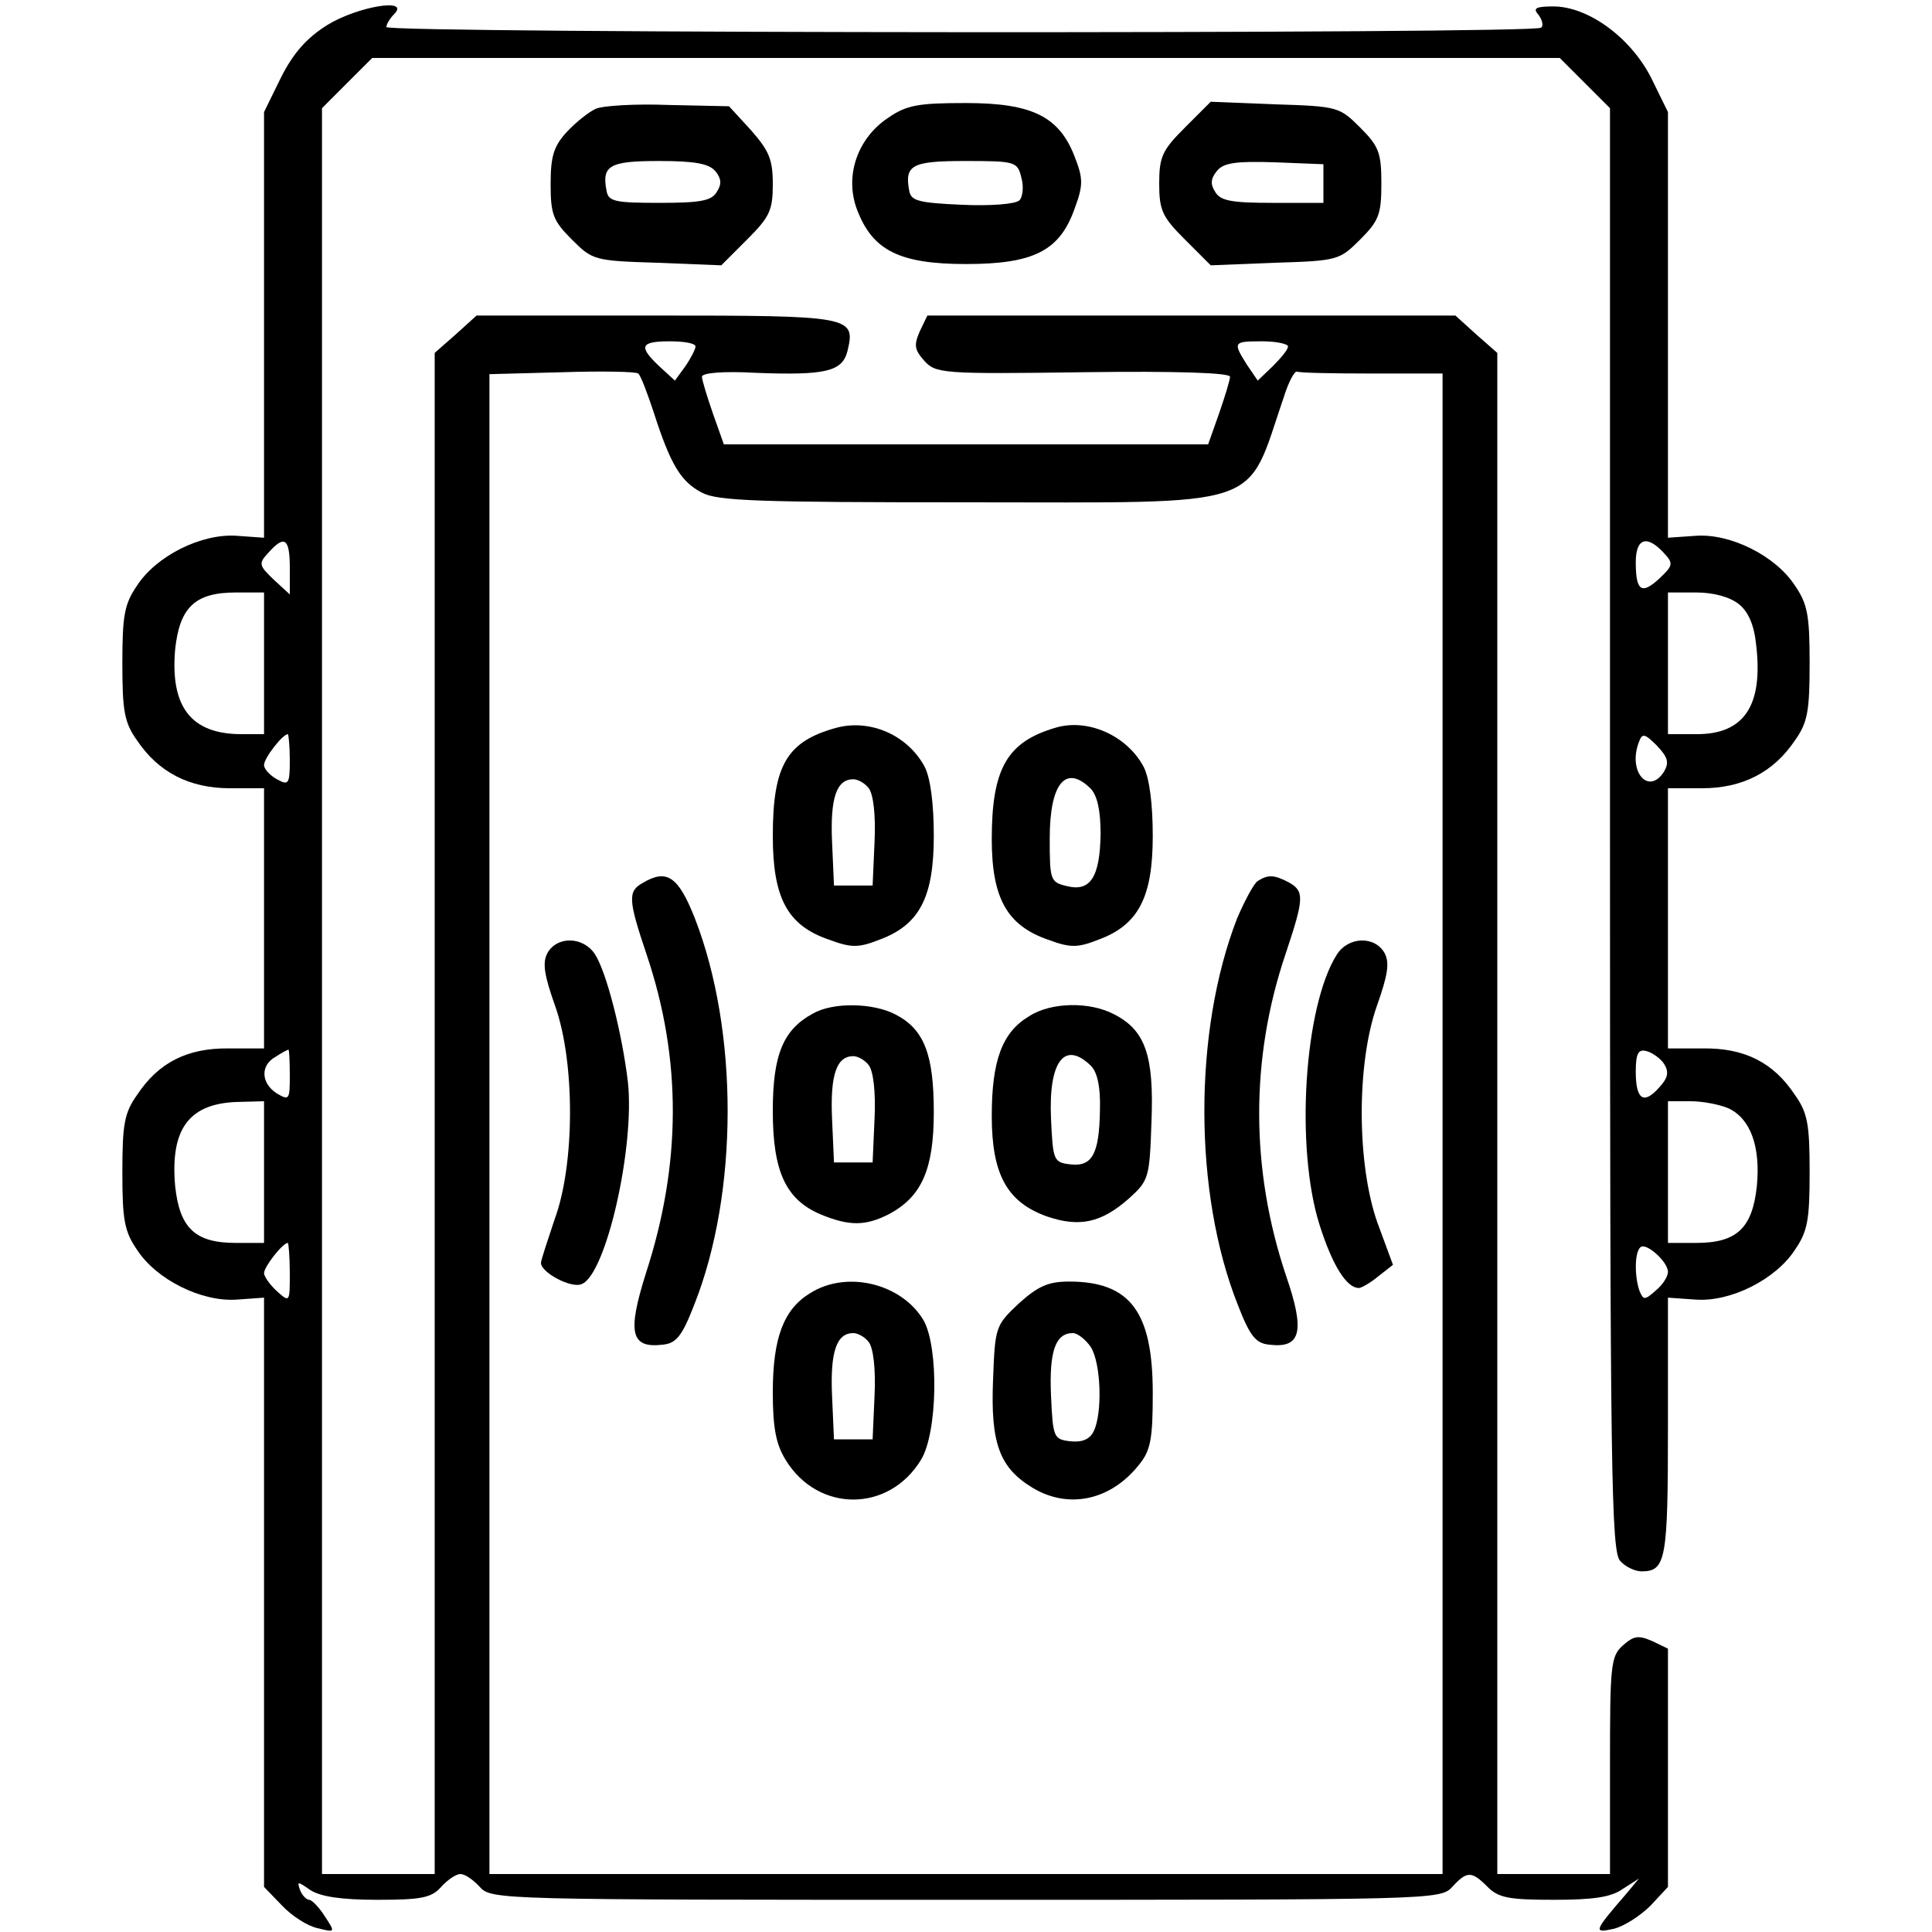
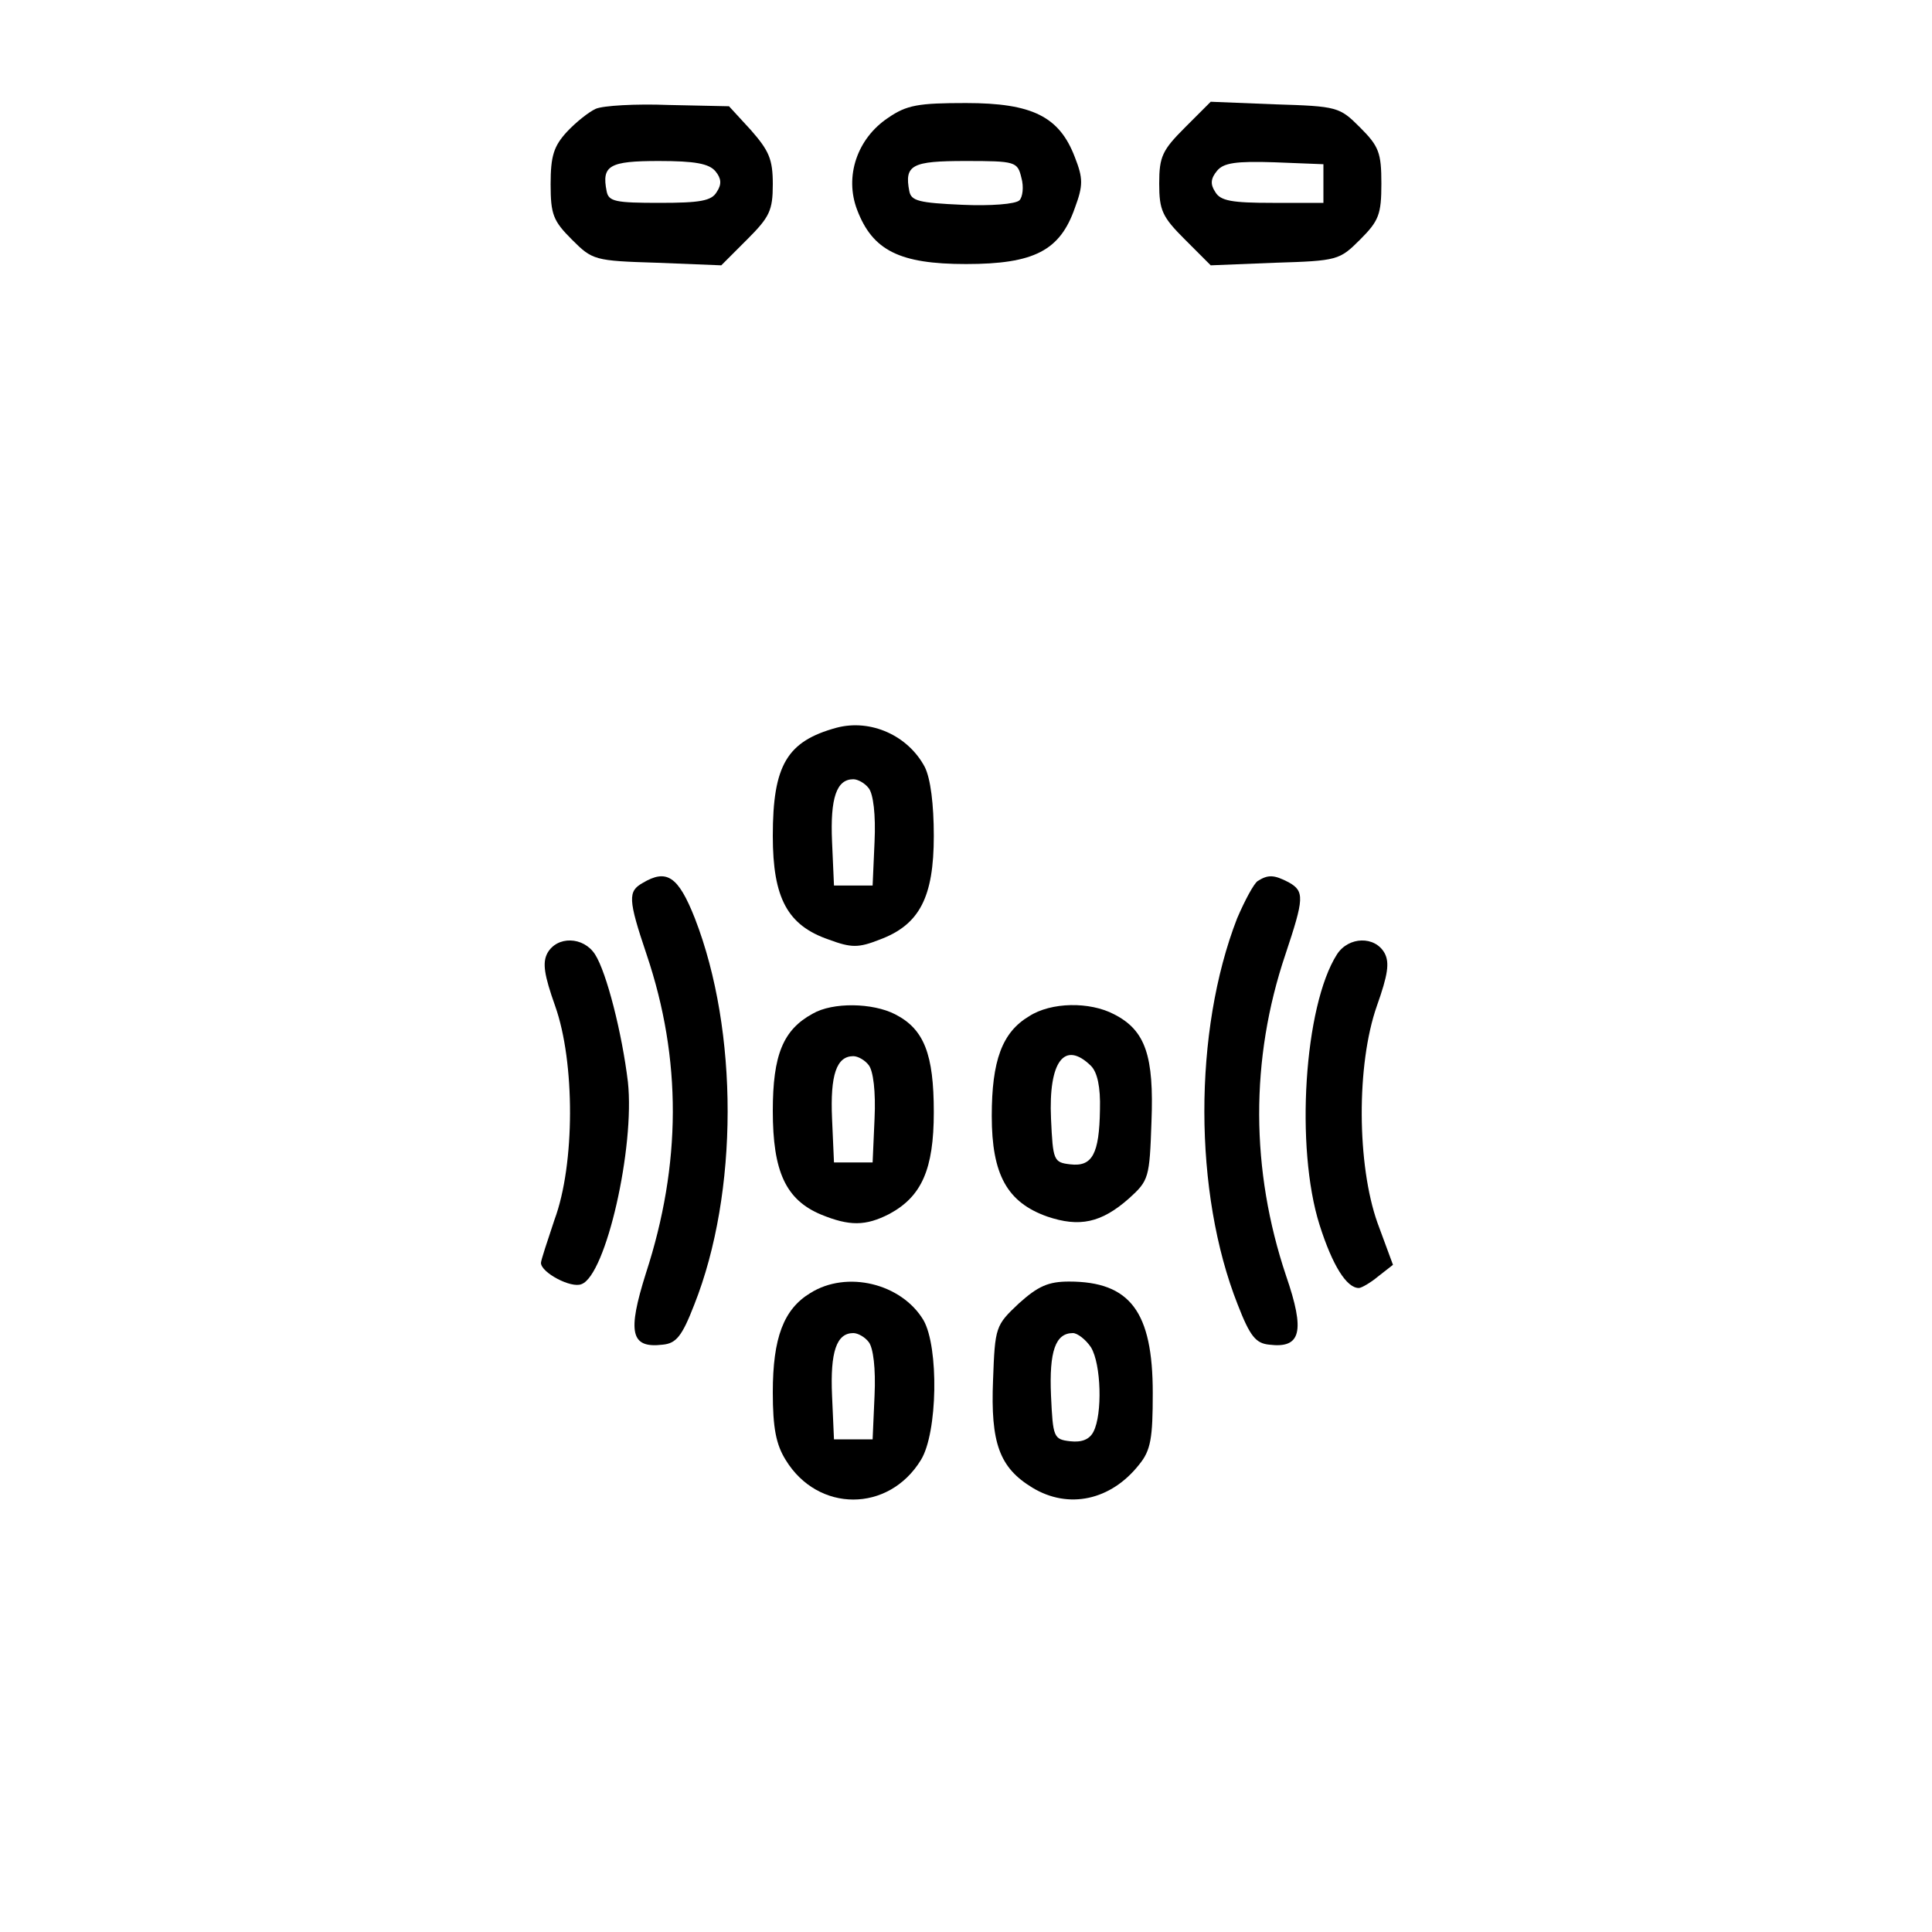
<svg xmlns="http://www.w3.org/2000/svg" version="1.0" width="300pt" height="300pt" viewBox="0 0 300 300" preserveAspectRatio="xMidYMid meet">
  <g transform="translate(0,300) scale(0.1,-0.1)" fill="#000000" stroke="none">
-     <path d="M508 2961 c-32 -20 -53 -44 -72 -82 l-26 -53 0 -331 0 -330 -42 3 c-55 4 -125 -31 -155 -77 -20 -29 -23 -47 -23 -121 0 -74 3 -92 23 -120 33 -49 81 -74 144 -74 l53 0 0 -202 0 -202 -54 0 c-65 1 -110 -22 -143 -72 -20 -28 -23 -46 -23 -120 0 -74 3 -92 23 -121 30 -46 100 -81 155 -77 l42 3 0 -457 0 -458 28 -29 c15 -16 40 -32 55 -35 28 -7 28 -7 11 19 -9 14 -20 25 -24 25 -4 0 -11 7 -14 15 -5 14 -4 14 16 0 16 -10 47 -15 104 -15 68 0 84 3 99 20 10 11 23 20 30 20 7 0 20 -9 30 -20 18 -20 31 -20 755 -20 724 0 737 0 755 20 23 25 30 25 55 0 17 -17 33 -20 103 -20 61 0 89 4 107 17 l25 16 -20 -24 c-51 -59 -51 -61 -19 -54 16 4 41 20 57 36 l27 29 0 185 0 185 -25 12 c-21 9 -28 8 -45 -7 -19 -17 -20 -31 -20 -187 l0 -168 -87 0 -88 0 0 1181 0 1181 -33 29 -32 29 -410 0 -410 0 -12 -25 c-9 -21 -8 -28 7 -45 18 -20 28 -21 247 -18 147 2 228 -1 228 -7 0 -5 -8 -31 -17 -57 l-17 -48 -376 0 -376 0 -17 48 c-9 26 -17 52 -17 57 0 6 33 9 85 6 107 -4 133 2 141 34 13 54 6 55 -297 55 l-279 0 -32 -29 -33 -29 0 -1181 0 -1181 -87 0 -88 0 0 1371 0 1371 39 39 39 39 922 0 922 0 39 -39 39 -39 0 -1120 c0 -1005 2 -1122 16 -1136 8 -9 23 -16 33 -16 38 0 41 18 41 225 l0 200 43 -3 c54 -4 124 31 154 77 20 29 23 47 23 121 0 74 -3 92 -23 120 -33 50 -78 73 -143 72 l-54 0 0 202 0 202 53 0 c63 0 111 25 144 74 20 28 23 46 23 120 0 74 -3 92 -23 121 -30 46 -100 81 -154 77 l-43 -3 0 330 0 331 -26 53 c-32 63 -98 111 -152 111 -28 0 -32 -3 -23 -13 6 -8 8 -17 4 -20 -9 -10 -1793 -9 -1793 1 0 4 5 13 12 20 26 26 -57 12 -104 -17z m572 -499 c0 -4 -7 -18 -16 -31 l-16 -22 -24 22 c-33 31 -30 39 16 39 22 0 40 -3 40 -8z m920 0 c0 -5 -11 -18 -24 -31 l-23 -22 -17 25 c-22 35 -21 36 24 36 22 0 40 -4 40 -8z m-985 -102 c26 -81 42 -108 75 -125 24 -13 89 -15 412 -15 471 0 431 -13 492 165 7 22 16 39 20 38 3 -2 56 -3 116 -3 l110 0 0 -1165 0 -1165 -740 0 -740 0 0 1165 0 1164 113 3 c61 2 115 1 118 -2 4 -3 14 -30 24 -60z m-565 -242 l0 -41 -25 23 c-23 22 -24 25 -8 42 25 28 33 22 33 -24z m2133 24 c16 -17 15 -20 -6 -40 -28 -26 -37 -20 -37 25 0 37 17 43 43 15z m-2173 -172 l0 -110 -35 0 c-78 0 -111 42 -103 132 7 65 31 88 94 88 l44 0 0 -110z m2290 92 c15 -12 24 -33 27 -64 11 -94 -19 -138 -92 -138 l-45 0 0 110 0 110 44 0 c27 0 52 -7 66 -18z m-2250 -242 c0 -38 -2 -40 -20 -30 -11 6 -20 16 -20 22 0 11 29 48 37 48 1 0 3 -18 3 -40z m2134 -18 c-24 -38 -57 0 -39 46 5 14 9 13 28 -6 17 -18 19 -26 11 -40z m-2134 -472 c0 -38 -1 -39 -20 -28 -25 16 -26 44 -2 57 9 6 18 11 20 11 1 0 2 -18 2 -40z m2134 18 c8 -13 6 -22 -8 -37 -24 -27 -36 -18 -36 25 0 28 4 35 16 32 9 -2 22 -11 28 -20z m-2174 -168 l0 -110 -44 0 c-63 0 -87 23 -94 88 -8 90 22 130 101 131 l37 1 0 -110z m2274 99 c34 -16 50 -59 44 -121 -7 -65 -31 -88 -94 -88 l-44 0 0 110 0 110 35 0 c19 0 45 -5 59 -11z m-2234 -256 c0 -45 0 -46 -20 -28 -11 10 -20 23 -20 28 0 10 29 47 37 47 1 0 3 -21 3 -47z m2140 2 c0 -7 -8 -20 -19 -29 -17 -15 -19 -15 -25 -1 -8 22 -8 60 1 68 8 9 43 -22 43 -38z" />
    <path d="M1299 1870 c-77 -21 -99 -58 -99 -168 0 -97 23 -139 87 -161 35 -13 46 -13 79 0 62 23 84 66 84 161 0 49 -5 89 -14 107 -26 49 -84 75 -137 61z m50 -94 c7 -9 11 -41 9 -83 l-3 -68 -30 0 -30 0 -3 68 c-3 68 7 97 33 97 7 0 18 -6 24 -14z" />
-     <path d="M1639 1870 c-75 -22 -99 -63 -99 -173 0 -92 24 -134 87 -156 35 -13 46 -13 79 0 62 23 84 66 84 161 0 49 -5 89 -14 107 -26 49 -87 76 -137 61z m55 -95 c10 -11 15 -34 15 -70 -1 -67 -16 -90 -52 -81 -26 6 -27 9 -27 74 0 86 25 116 64 77z" />
    <path d="M998 1629 c-23 -13 -23 -25 6 -111 55 -163 54 -326 -1 -495 -29 -92 -24 -117 26 -111 21 2 30 13 49 62 69 174 69 425 1 600 -26 66 -44 77 -81 55z" />
    <path d="M1953 1632 c-6 -4 -20 -30 -32 -58 -68 -175 -68 -426 1 -600 19 -49 28 -60 49 -62 49 -6 56 20 26 107 -55 164 -56 336 -1 499 29 87 30 98 5 112 -23 12 -32 12 -48 2z" />
    <path d="M850 1520 c-8 -15 -5 -34 12 -82 31 -87 31 -246 -1 -332 -11 -33 -21 -63 -21 -67 0 -15 47 -40 63 -33 38 14 83 213 72 314 -9 75 -33 170 -51 198 -18 28 -59 29 -74 2z" />
    <path d="M2076 1518 c-51 -80 -65 -300 -27 -420 20 -63 42 -98 61 -98 4 0 18 8 30 18 l23 18 -24 65 c-32 90 -33 246 -1 337 17 48 20 67 12 82 -15 27 -56 26 -74 -2z" />
    <path d="M1262 1426 c-46 -25 -62 -64 -62 -151 0 -94 20 -138 75 -161 44 -18 69 -18 106 1 50 27 69 69 69 158 0 90 -15 129 -60 152 -35 18 -97 19 -128 1z m87 -80 c7 -9 11 -41 9 -83 l-3 -68 -30 0 -30 0 -3 68 c-3 68 7 97 33 97 7 0 18 -6 24 -14z" />
    <path d="M1598 1422 c-42 -25 -58 -69 -58 -155 0 -91 24 -134 86 -156 50 -17 84 -10 127 28 31 28 32 32 35 119 4 102 -9 142 -58 167 -38 20 -98 19 -132 -3z m96 -77 c10 -10 15 -33 14 -68 -1 -69 -12 -89 -46 -85 -26 3 -27 6 -30 71 -4 89 21 122 62 82z" />
    <path d="M1258 992 c-41 -25 -58 -69 -58 -154 0 -55 5 -81 20 -105 50 -82 160 -82 210 0 26 42 28 175 4 217 -34 57 -119 78 -176 42z m91 -76 c7 -9 11 -41 9 -83 l-3 -68 -30 0 -30 0 -3 68 c-3 68 7 97 33 97 7 0 18 -6 24 -14z" />
    <path d="M1582 976 c-36 -34 -37 -36 -40 -119 -4 -98 10 -136 61 -167 56 -34 122 -20 166 36 18 22 21 41 21 111 0 126 -35 173 -130 173 -32 0 -48 -7 -78 -34z m112 -68 c16 -26 18 -104 4 -131 -6 -12 -18 -17 -36 -15 -26 3 -27 6 -30 71 -3 69 7 97 34 97 7 0 20 -10 28 -22z" />
    <path d="M925 2831 c-11 -5 -31 -21 -45 -36 -20 -22 -25 -37 -25 -81 0 -47 4 -57 33 -86 32 -32 35 -33 132 -36 l100 -4 40 40 c35 35 40 45 40 86 0 39 -6 52 -34 84 l-34 37 -94 2 c-51 2 -102 -1 -113 -6z m186 -97 c9 -11 10 -20 2 -32 -8 -14 -26 -17 -89 -17 -68 0 -79 2 -82 18 -8 40 4 47 81 47 56 0 78 -4 88 -16z" />
    <path d="M1379 2817 c-48 -32 -68 -91 -48 -143 24 -63 66 -84 169 -84 106 0 146 21 169 87 13 35 13 46 0 79 -24 63 -66 84 -169 84 -74 0 -92 -3 -121 -23z m207 -93 c4 -14 2 -30 -3 -35 -6 -6 -45 -9 -89 -7 -67 3 -79 6 -82 21 -8 41 4 47 87 47 78 0 81 -1 87 -26z" />
    <path d="M1840 2802 c-35 -35 -40 -45 -40 -87 0 -42 5 -52 40 -87 l40 -40 100 4 c97 3 100 4 132 36 29 29 33 39 33 87 0 48 -4 58 -33 87 -32 32 -35 33 -132 36 l-100 4 -40 -40z m215 -87 l0 -30 -79 0 c-63 0 -81 3 -89 17 -8 12 -7 21 3 33 10 12 29 15 89 13 l76 -3 0 -30z" />
  </g>
</svg>